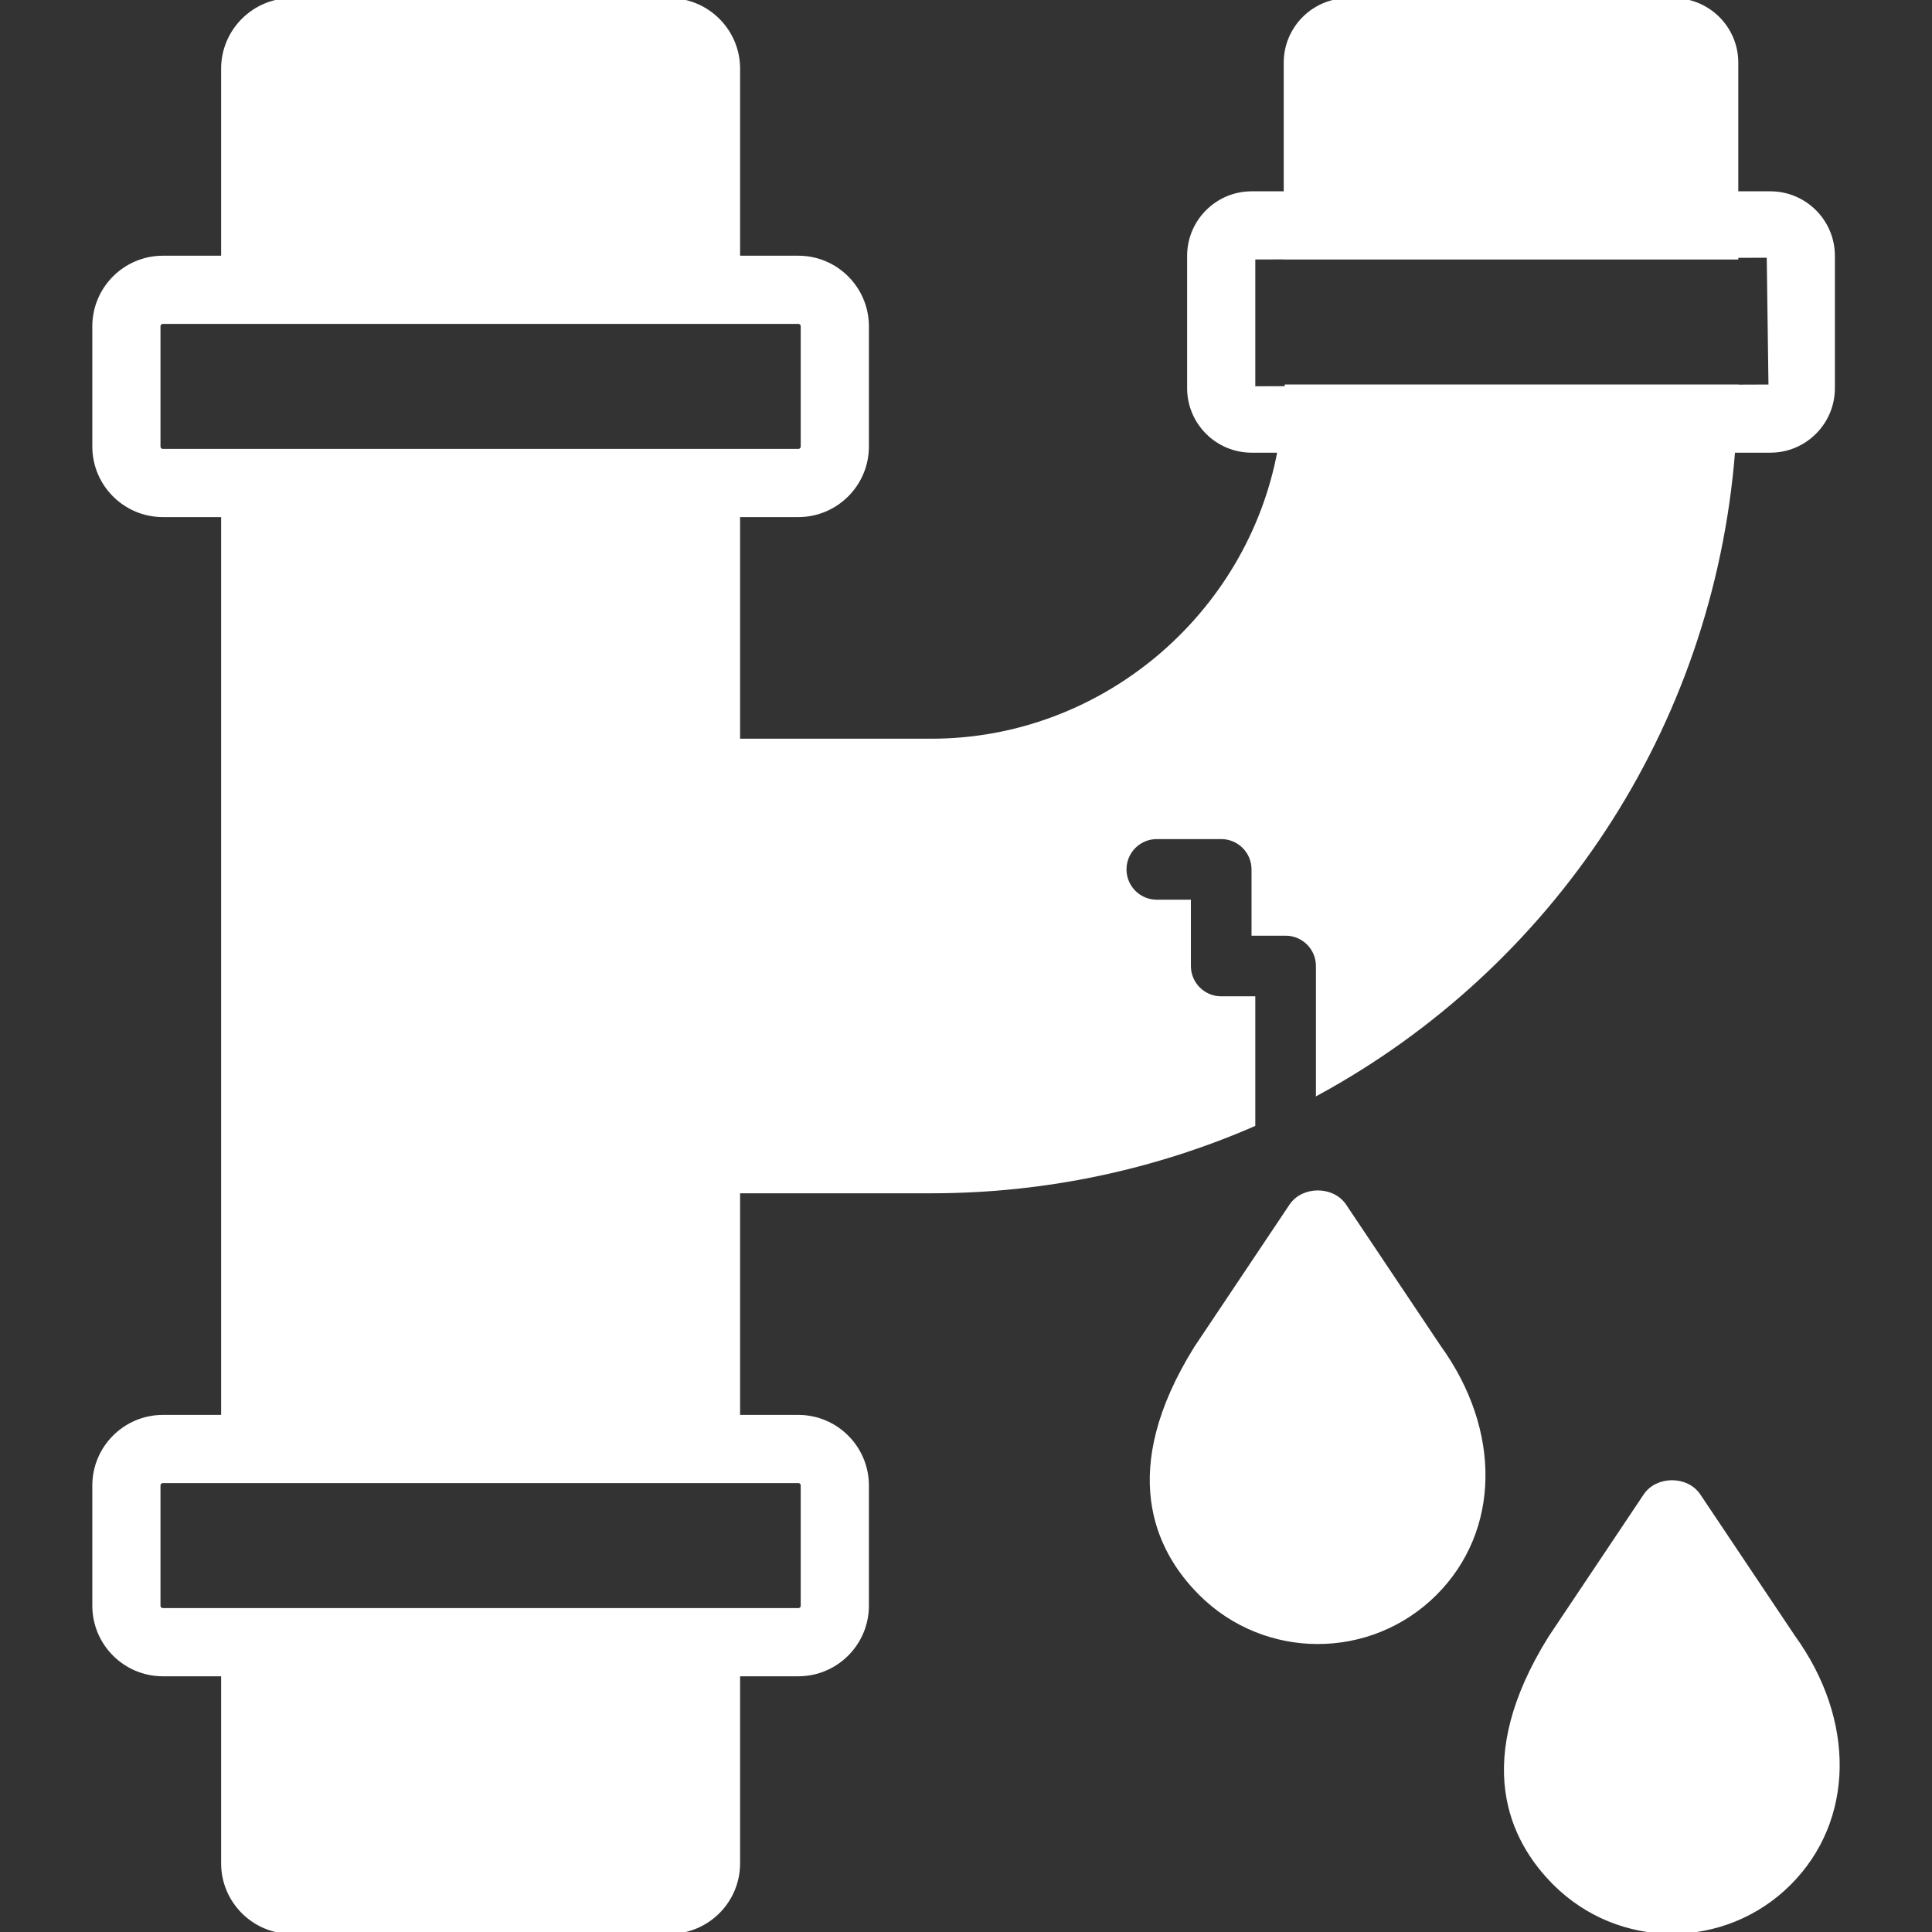
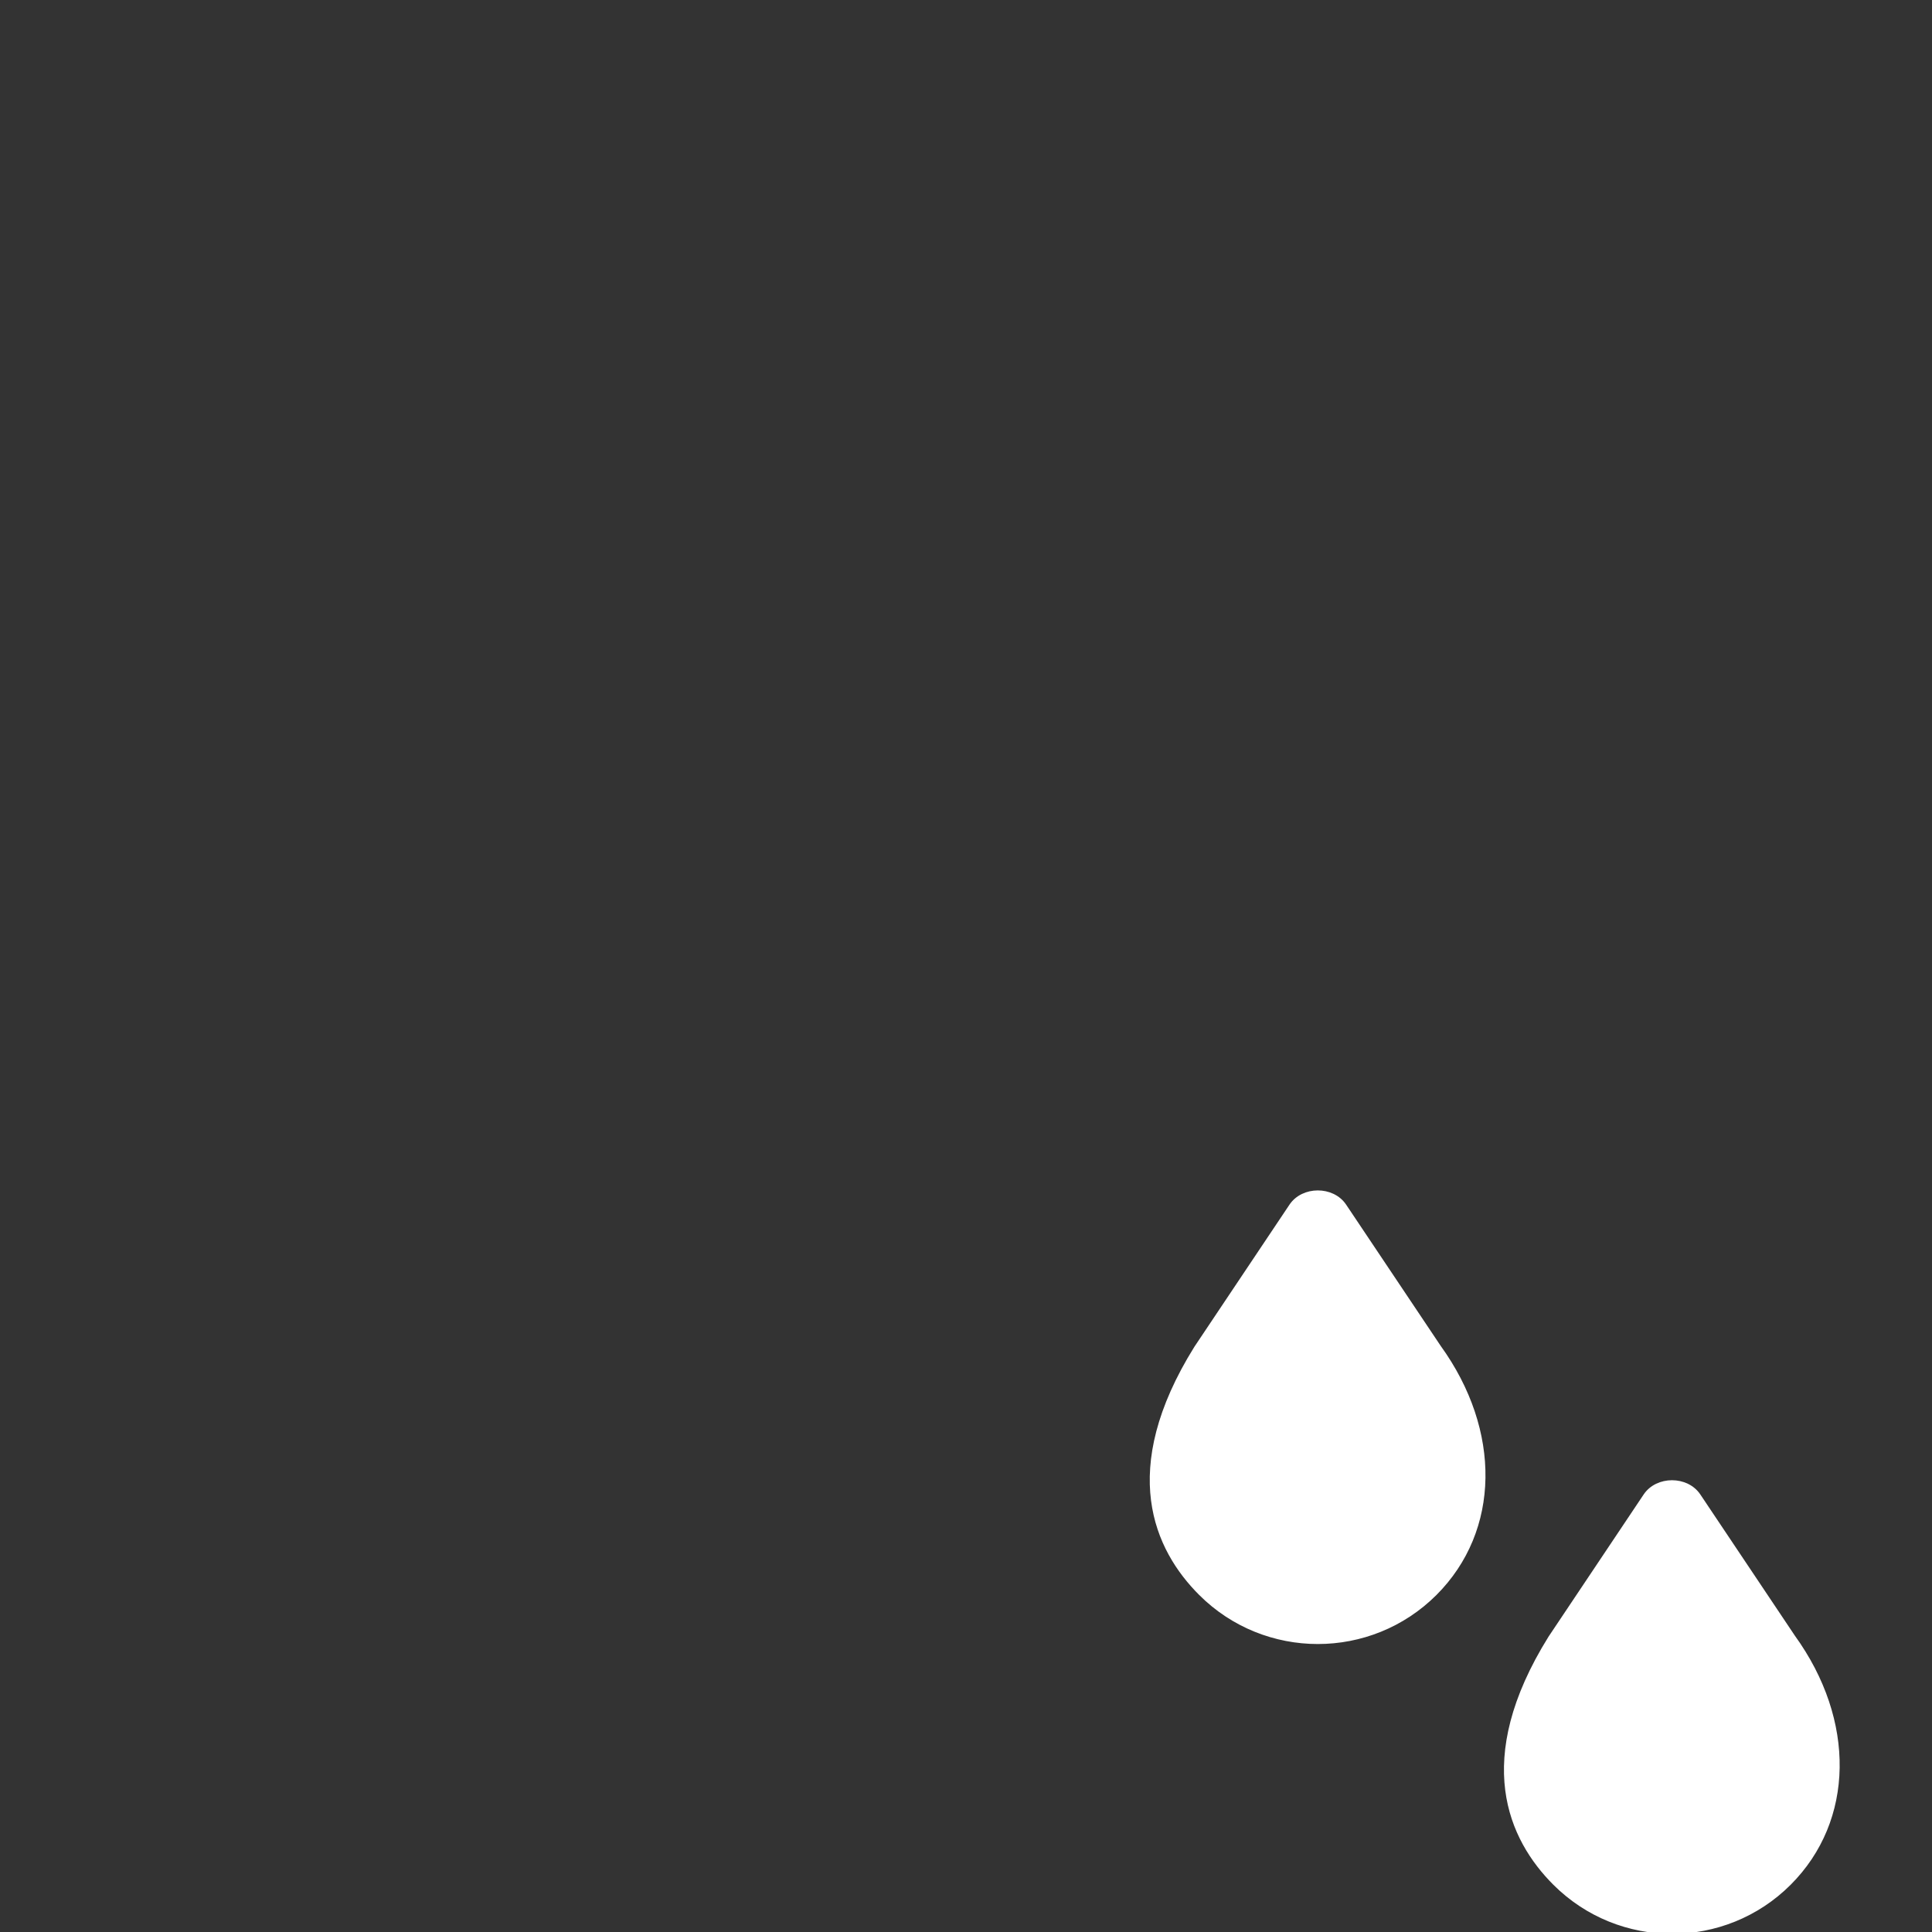
<svg xmlns="http://www.w3.org/2000/svg" fill="#ffffff" height="800px" width="800px" version="1.1" id="Layer_1" viewBox="0 0 512 512" xml:space="preserve" stroke="#ffffff">
  <rect x="0" y="0" width="512" height="512" fill="#333333" stroke="none" />
  <g id="SVGRepo_bgCarrier" stroke-width="0" />
  <g id="SVGRepo_tracerCarrier" stroke-linecap="round" stroke-linejoin="round" />
  <g id="SVGRepo_iconCarrier">
    <g>
      <g>
        <g>
-           <path d="M469.169,119.467c9.148,0,16.597-7.441,16.597-16.597V67.797c0-9.148-7.45-16.597-16.597-16.597h-9.003V16.597 C460.166,7.45,452.717,0,443.569,0h-86.272C348.149,0,340.7,7.45,340.7,16.597V51.2h-9.003c-9.148,0-16.597,7.45-16.597,16.597 v35.072c0,9.156,7.45,16.597,16.597,16.597h7.356c-8.107,43.742-46.925,76.8-92.22,76.8h-51.2v-59.733h15.932 c10.035,0,18.202-8.158,18.202-18.202V86.468c0-10.035-8.166-18.202-18.202-18.202h-15.932V18.202 C195.633,8.166,187.467,0,177.431,0H77.301C67.266,0,59.1,8.166,59.1,18.202v50.065H43.168c-10.035,0-18.202,8.166-18.202,18.202 v31.863c0,10.044,8.166,18.202,18.202,18.202H59.1v238.933H43.168c-10.035,0-18.202,8.166-18.202,18.202v31.863 c0,10.044,8.166,18.202,18.202,18.202H59.1v50.065C59.1,503.842,67.266,512,77.301,512h100.13 c10.035,0,18.202-8.158,18.202-18.202v-50.065h15.932c10.035,0,18.202-8.158,18.202-18.202v-31.863 c0-10.035-8.166-18.202-18.202-18.202h-15.932v-59.733h51.2c30.353,0,59.196-6.332,85.333-17.681v-33.519h-8.533 c-4.71,0-8.533-3.823-8.533-8.533v-17.067h-8.533c-4.71,0-8.533-3.823-8.533-8.533s3.823-8.533,8.533-8.533h17.067 c4.71,0,8.533,3.823,8.533,8.533v17.067h8.533c4.71,0,8.533,3.823,8.533,8.533v33.715 c61.355-33.468,104.277-96.23,110.097-170.249H469.169z M211.565,392.533c0.623,0,1.135,0.512,1.135,1.135v31.863 c0,0.631-0.512,1.135-1.135,1.135H187.1H67.633H43.168c-0.623,0-1.135-0.503-1.135-1.135v-31.863 c0-0.623,0.512-1.135,1.135-1.135h24.465H187.1H211.565z M187.1,119.467H67.633H43.168c-0.623,0-1.135-0.503-1.135-1.135V86.468 c0-0.623,0.512-1.135,1.135-1.135h24.465H187.1h24.465c0.623,0,1.135,0.512,1.135,1.135v31.863c0,0.631-0.512,1.135-1.135,1.135 H187.1z M340.947,102.4l-0.043,0.435l-8.738,0.034V68.267l8.533-0.026v0.026h119.467v-0.435l8.533-0.034l0.469,34.603 l-8.858,0.034V102.4H340.947z" />
          <path d="M356.325,319.522c-3.166-4.736-11.017-4.727-14.182,0l-25.208,37.675c-20.275,32.546-10.539,53.385,1.212,65.126 c8.568,8.567,19.831,12.86,31.087,12.86c11.264,0,22.519-4.292,31.096-12.86c16.759-16.76,17.109-43.128,1.058-65.365 L356.325,319.522z" />
          <path d="M475.25,433.76l-25.062-37.436c-3.166-4.736-11.017-4.727-14.182,0l-25.199,37.666 c-20.284,32.555-10.539,53.393,1.203,65.135c8.576,8.567,19.831,12.86,31.095,12.86c11.255,0,22.519-4.292,31.087-12.86 C490.951,482.366,491.31,455.99,475.25,433.76z" />
        </g>
      </g>
    </g>
  </g>
</svg>